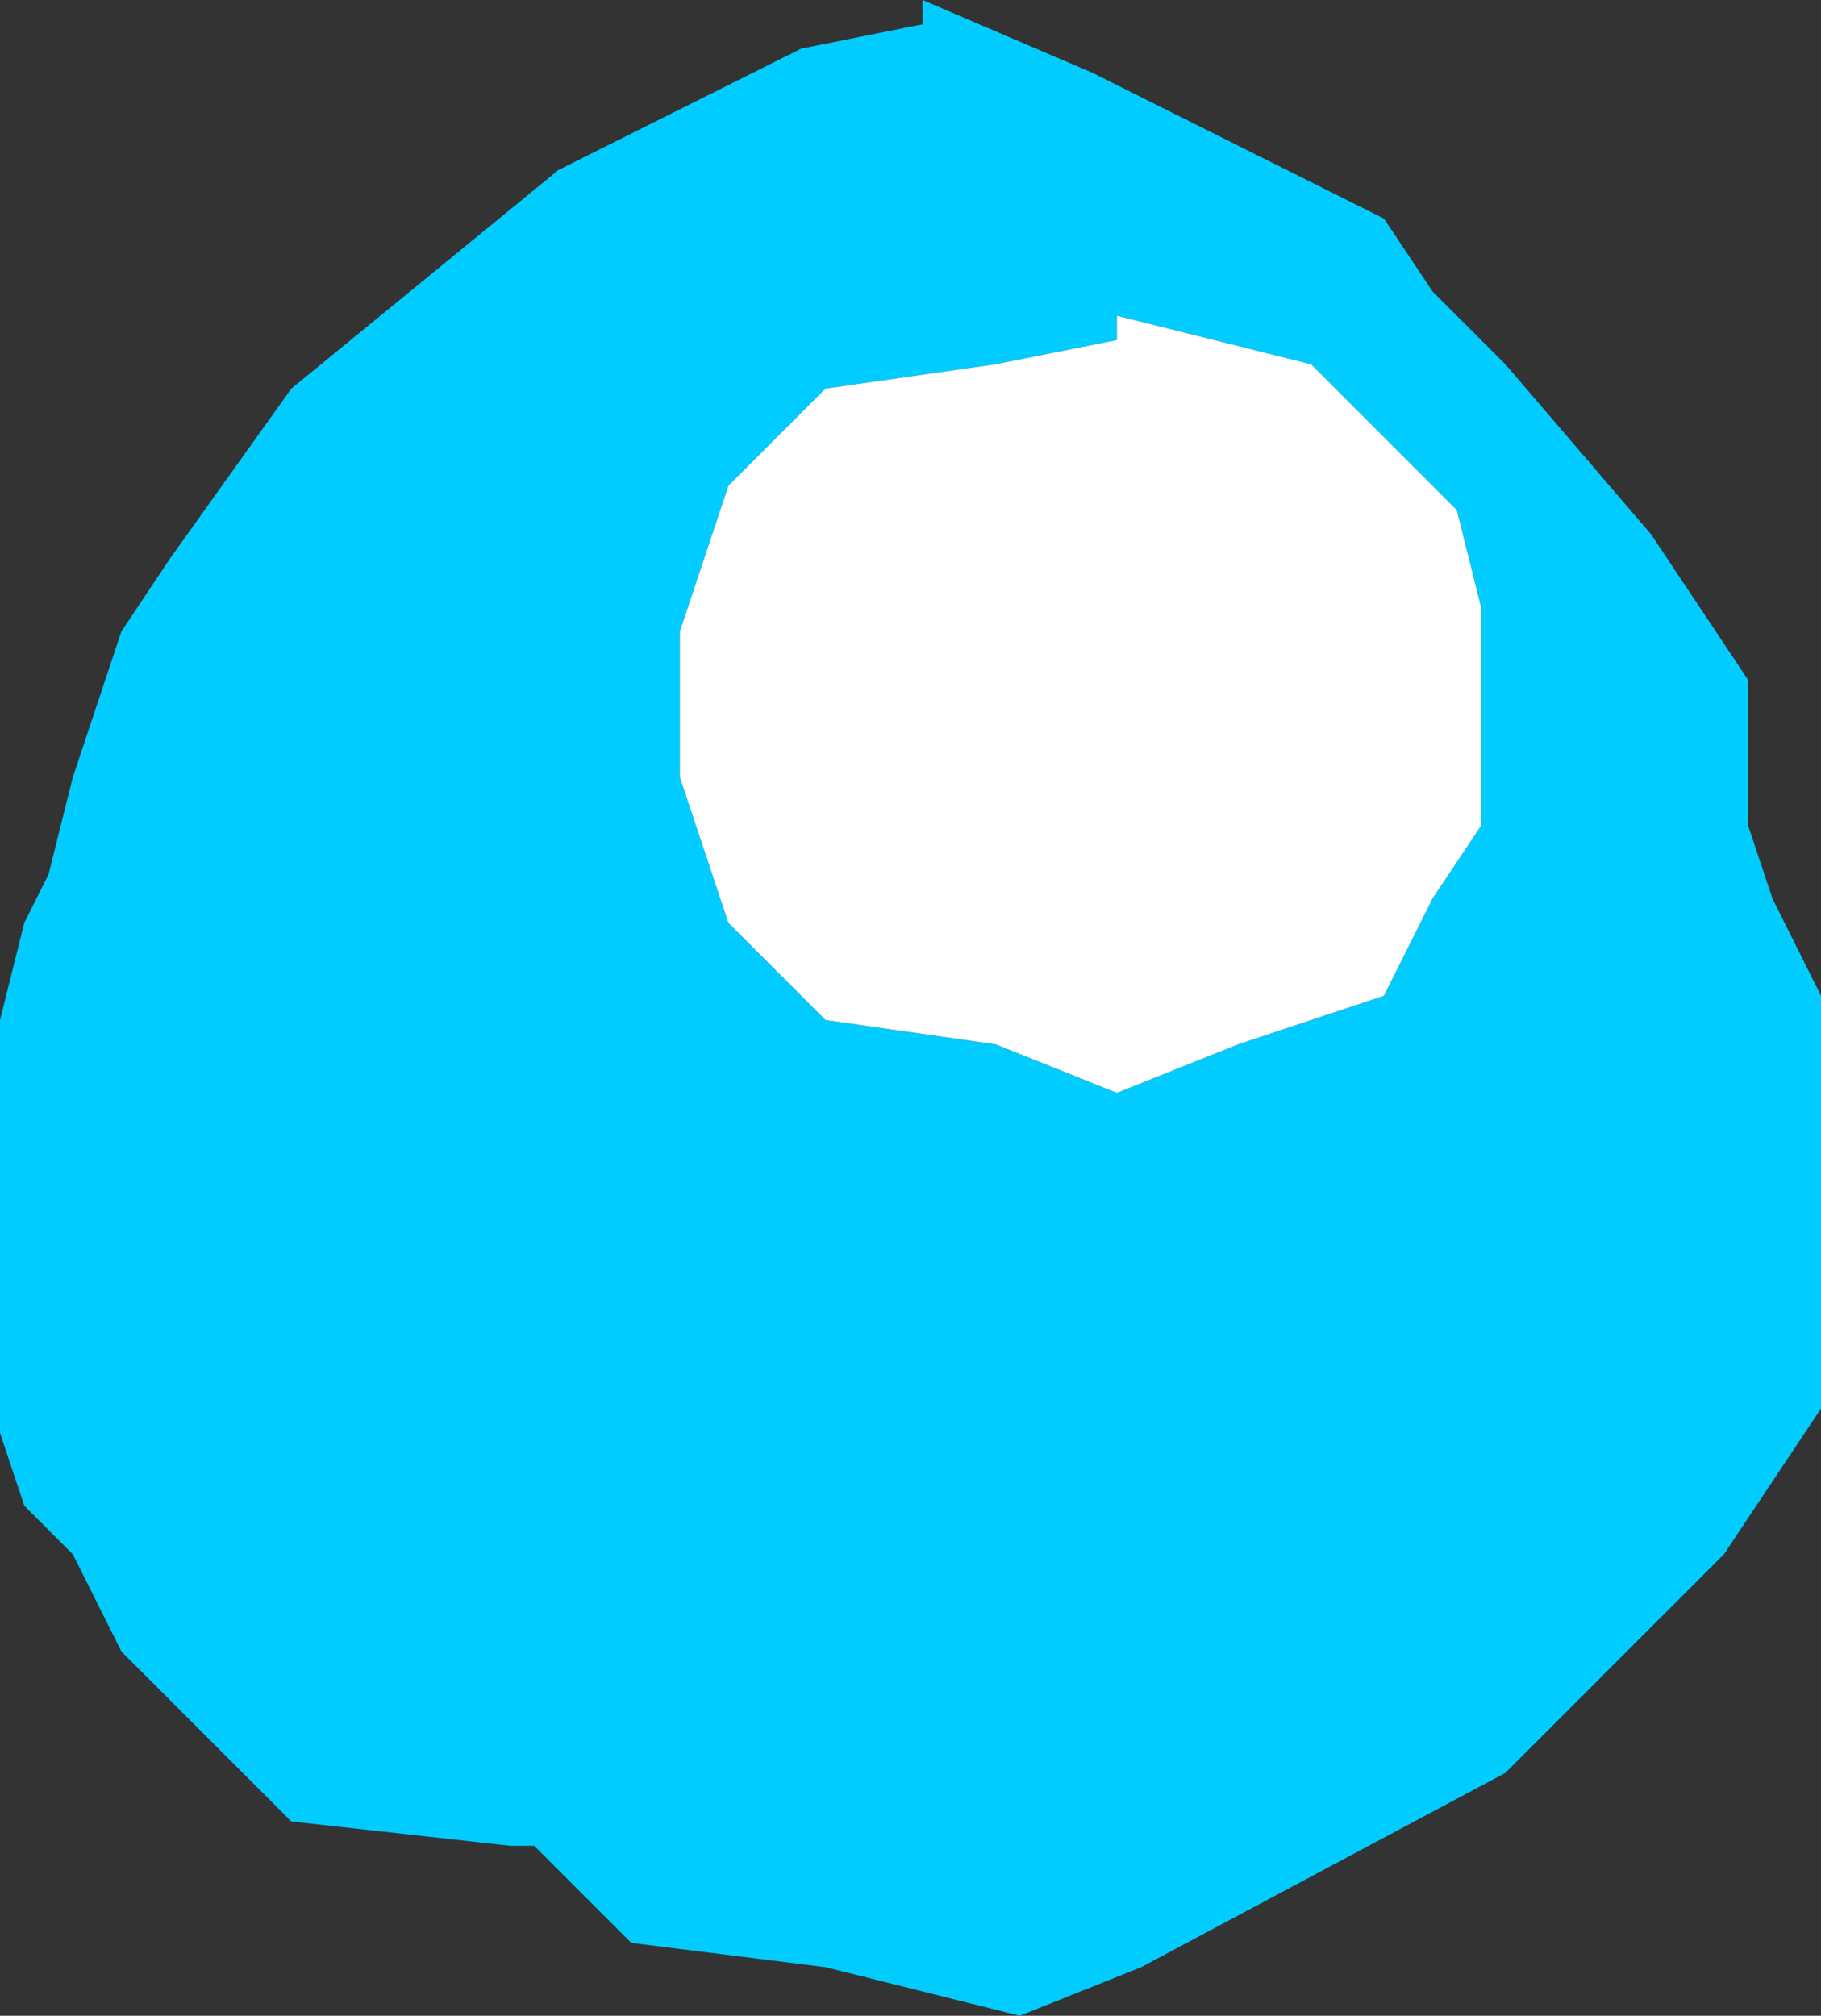
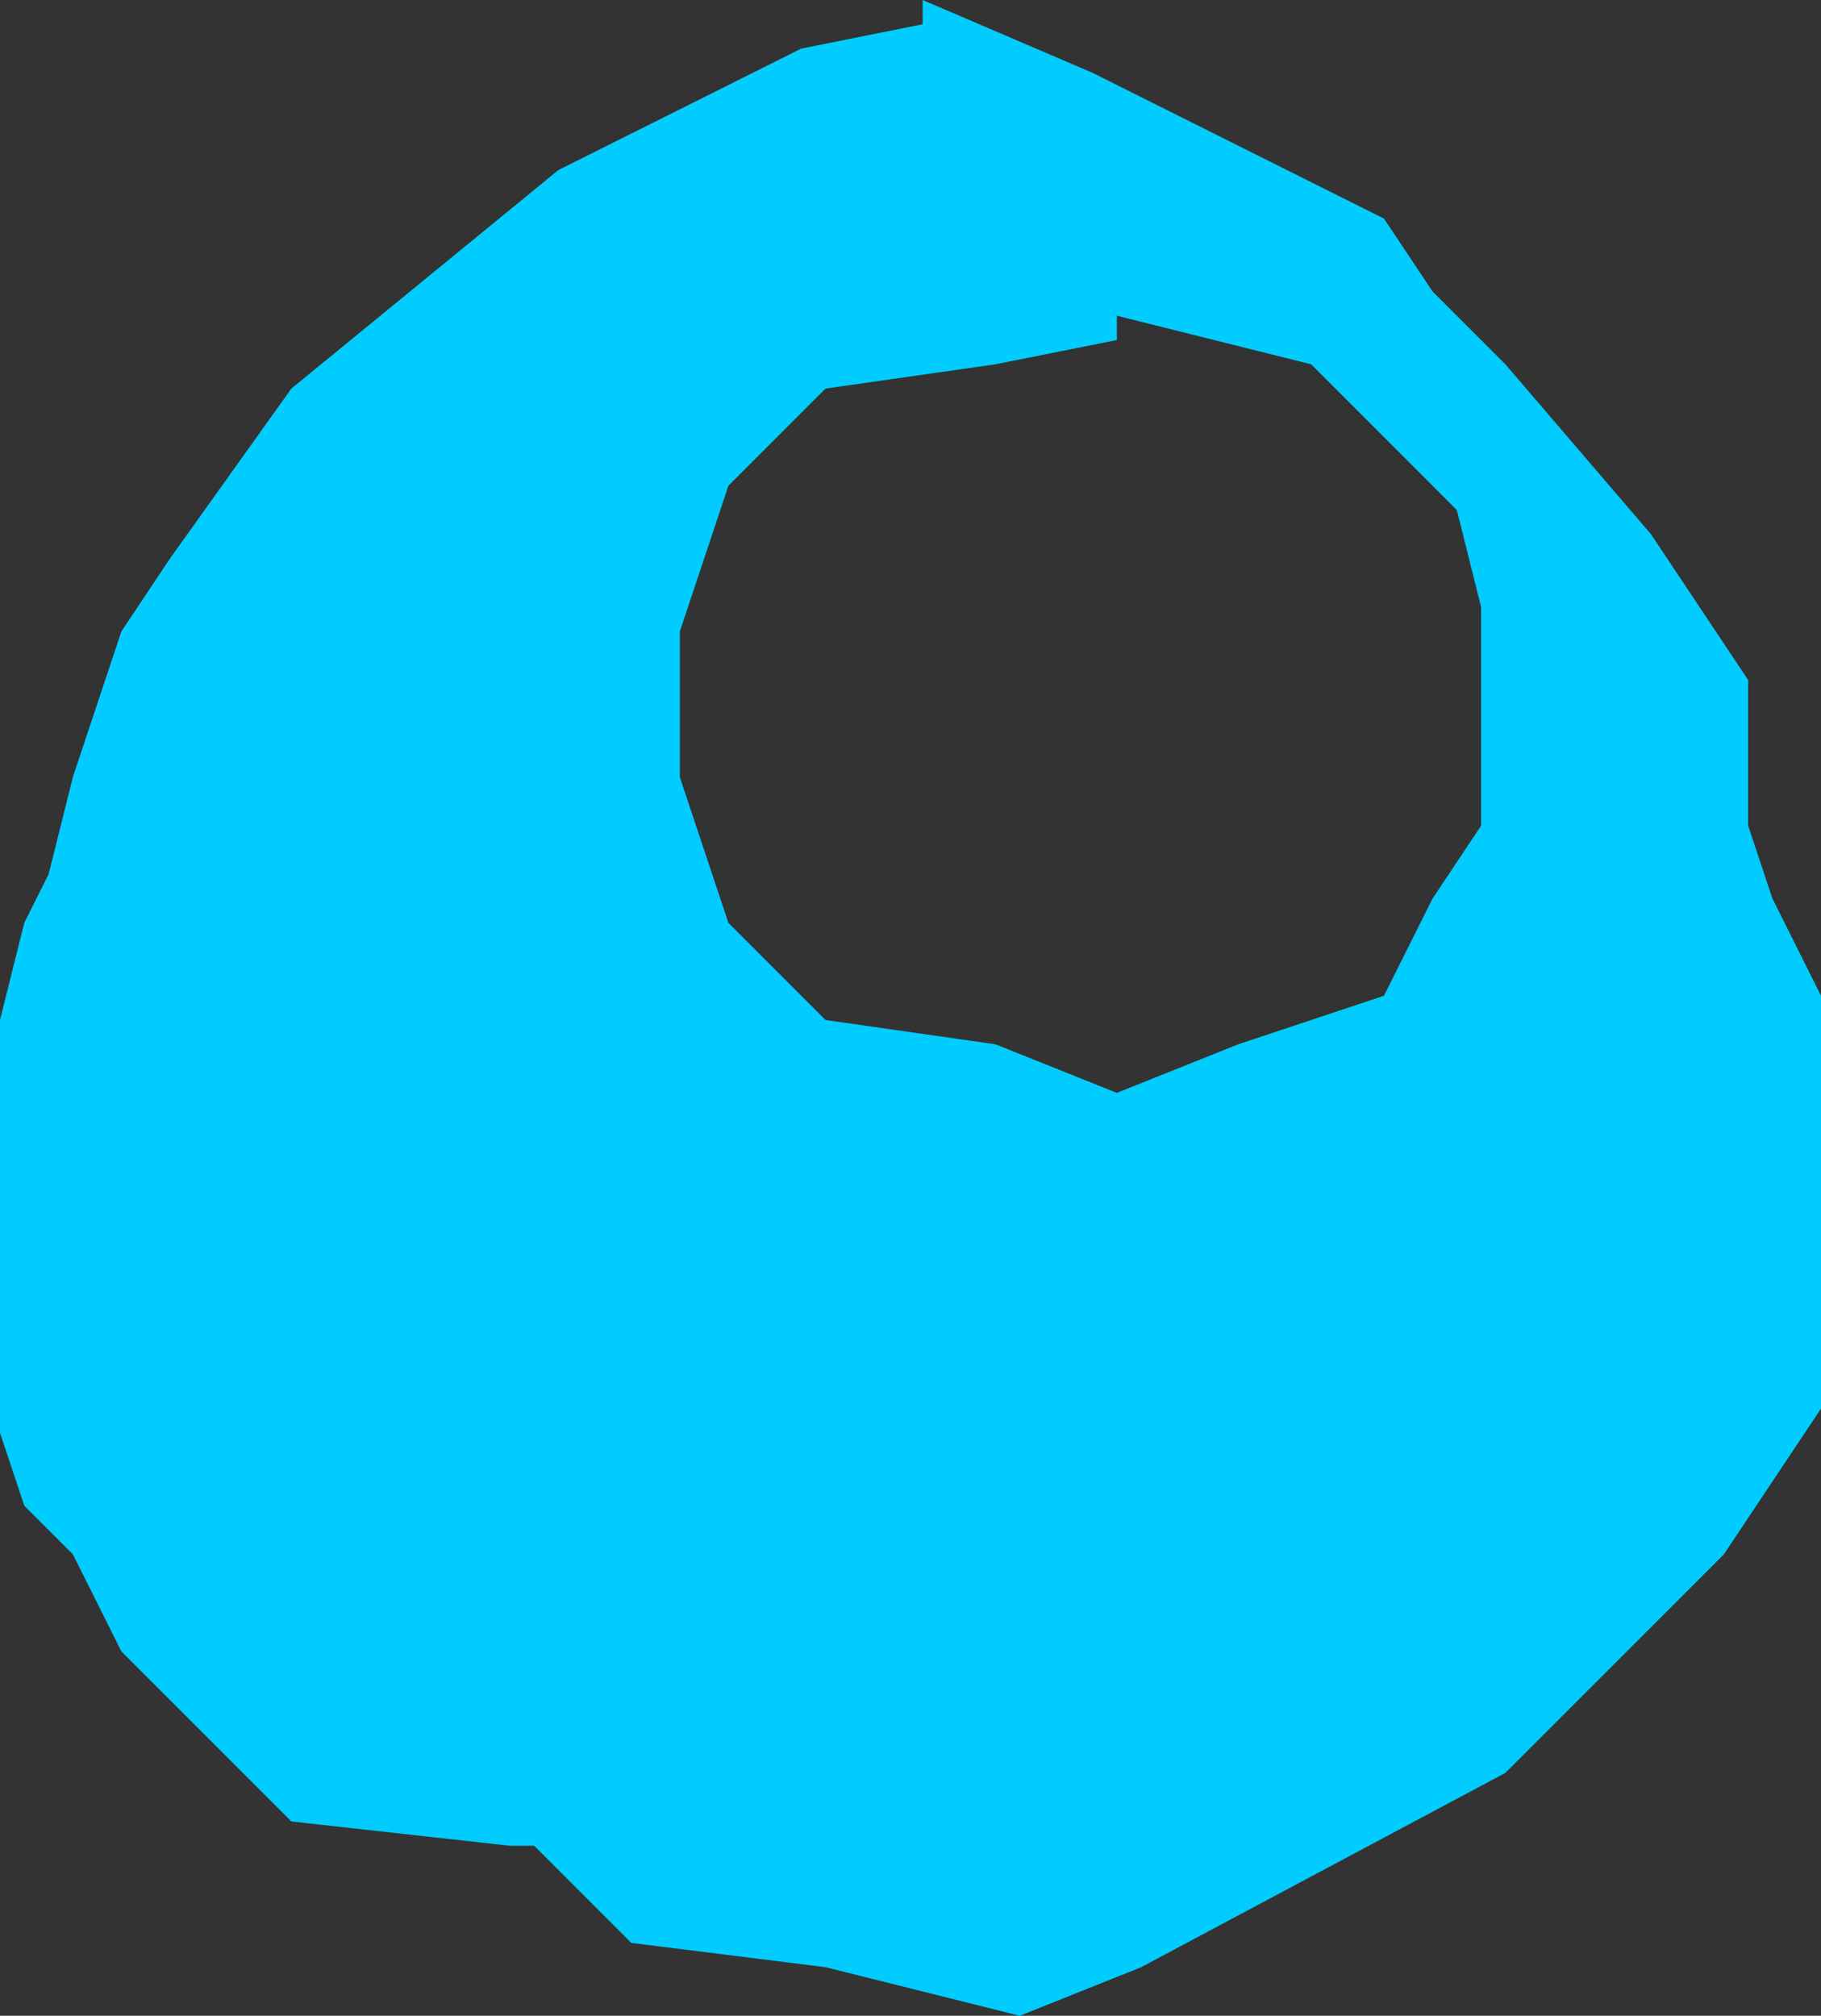
<svg xmlns="http://www.w3.org/2000/svg" height="4.15px" width="3.75px">
  <rect width="100%" height="100%" fill="#333333" stroke="none" />
  <g transform="matrix(1.0, 0.0, 0.0, 1.0, 3.7, -9.95)">
    <path d="M0.05 12.45 L0.05 12.65 0.05 12.85 -0.15 13.15 -0.6 13.6 -1.35 14.0 -1.6 14.1 -2.0 14.0 -2.4 13.95 -2.6 13.75 -2.65 13.75 -3.1 13.7 -3.3 13.5 -3.45 13.35 -3.55 13.15 -3.65 13.05 -3.7 12.9 -3.7 12.7 -3.7 12.5 -3.7 12.2 -3.7 12.05 -3.65 11.85 -3.6 11.75 -3.55 11.55 -3.45 11.25 -3.35 11.1 -3.1 10.75 -2.55 10.3 -2.05 10.05 -1.8 10.0 -1.8 9.95 -1.45 10.1 -1.15 10.25 -0.85 10.4 -0.75 10.55 -0.6 10.7 -0.3 11.05 -0.1 11.35 -0.1 11.5 -0.1 11.65 -0.05 11.8 0.05 12.0 0.05 12.15 0.05 12.3 0.05 12.45 M-1.65 10.7 L-2.0 10.75 -2.2 10.95 -2.25 11.1 -2.3 11.25 -2.3 11.4 -2.3 11.55 -2.25 11.7 -2.2 11.85 -2.0 12.05 -1.65 12.1 -1.4 12.2 -1.15 12.1 -1.0 12.05 -0.85 12.0 -0.75 11.8 -0.65 11.65 -0.65 11.5 -0.65 11.35 -0.65 11.2 -0.7 11.0 -0.8 10.9 -1.0 10.7 -1.4 10.6 -1.4 10.65 -1.65 10.7" fill="#00ccff" fill-rule="evenodd" stroke="none" />
-     <path d="M-1.65 10.7 L-1.4 10.65 -1.4 10.6 -1.0 10.7 -0.8 10.9 -0.7 11.0 -0.65 11.2 -0.65 11.35 -0.65 11.5 -0.65 11.65 -0.75 11.8 -0.85 12.0 -1.0 12.05 -1.15 12.1 -1.4 12.2 -1.65 12.1 -2.0 12.05 -2.2 11.85 -2.25 11.7 -2.3 11.55 -2.3 11.4 -2.3 11.25 -2.25 11.1 -2.2 10.95 -2.0 10.75 -1.65 10.7" fill="#ffffff" fill-rule="evenodd" stroke="none" />
  </g>
</svg>